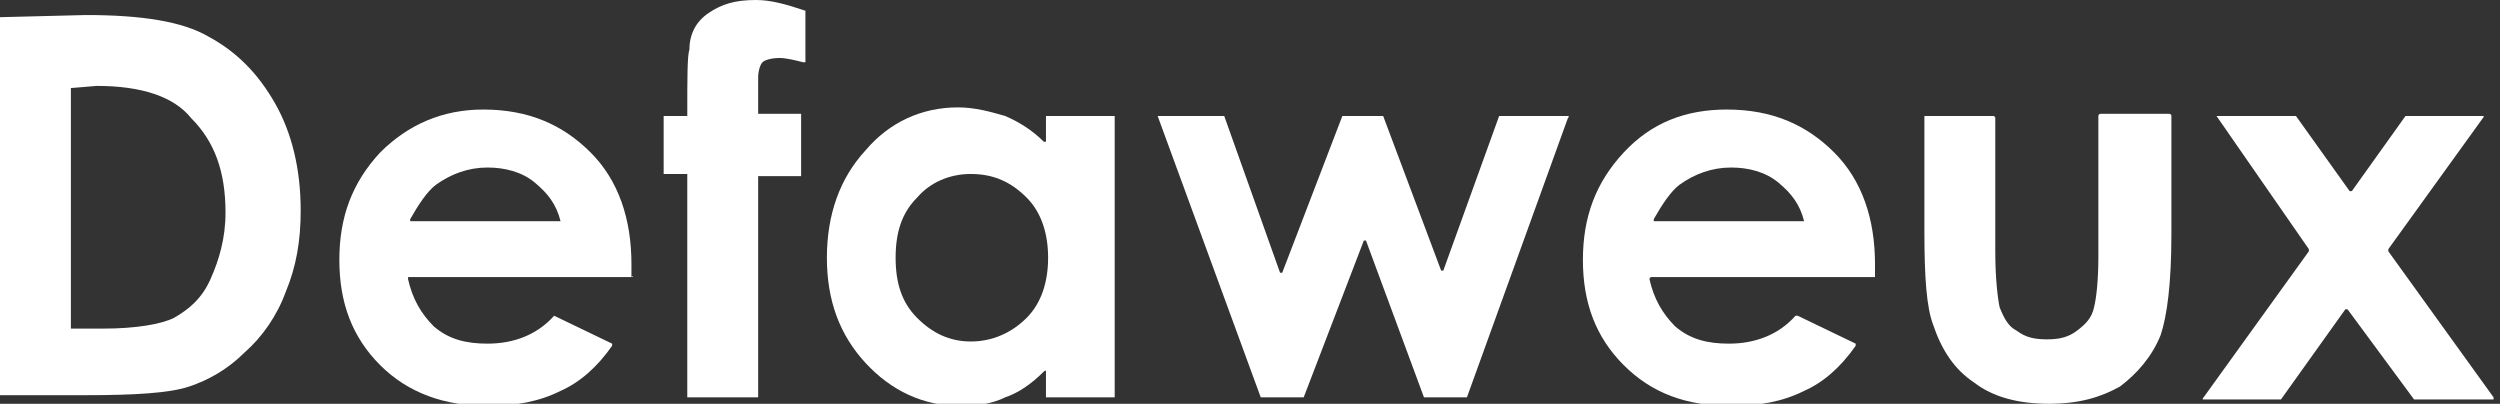
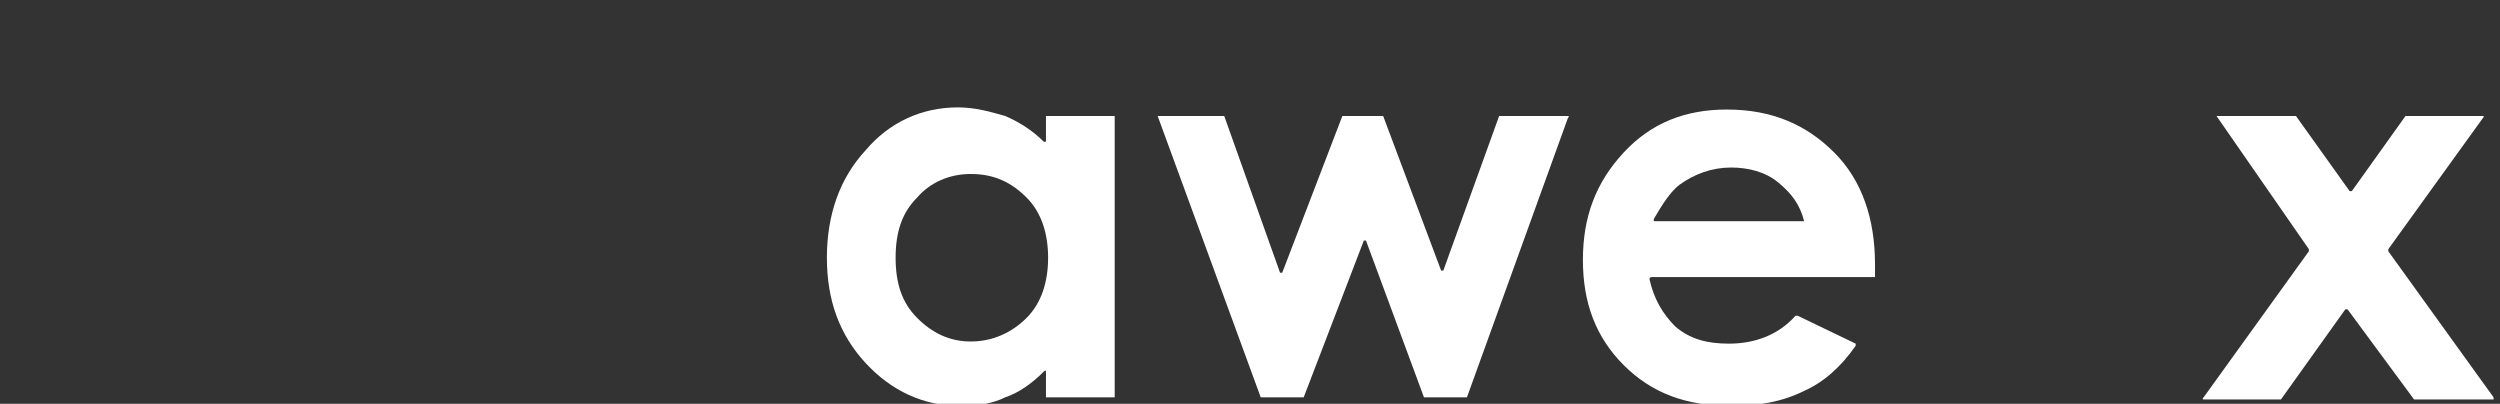
<svg xmlns="http://www.w3.org/2000/svg" version="1.1" id="Calque_1" x="0px" y="0px" viewBox="0 0 116.4 18.8" style="enable-background:new 0 0 116.4 18.8;" xml:space="preserve">
  <rect x="0" y="0" width="116.4" height="18.8" fill="#333333" stroke="none" />
  <style type="text/css">
	.st0{fill:#FFFFFF;}
</style>
-   <path class="st0" d="M0,0.8C0,0.8,0,0.8,0,0.8l4-0.1c2.6,0,4.5,0.3,5.7,1C11,2.4,12,3.4,12.8,4.8c0.8,1.4,1.2,3.1,1.2,5  c0,1.4-0.2,2.6-0.7,3.8c-0.4,1.1-1.1,2.1-1.9,2.8c-0.8,0.8-1.7,1.3-2.6,1.6c-0.9,0.3-2.5,0.4-4.8,0.4h-4c0,0-0.1,0-0.1,0V0.8z   M3.3,4.1v11.1c0,0,0,0.1,0,0.1h1.5c1.5,0,2.7-0.2,3.3-0.5c0.7-0.4,1.3-0.9,1.7-1.8s0.7-1.9,0.7-3.1c0-1.9-0.5-3.3-1.6-4.4  C8.1,4.5,6.6,4,4.5,4L3.3,4.1C3.4,4,3.3,4.1,3.3,4.1L3.3,4.1z" />
-   <path class="st0" d="M29.4,12.9H19c0,0,0,0,0,0.1c0.2,0.9,0.6,1.6,1.2,2.2c0.7,0.6,1.5,0.8,2.5,0.8c1.2,0,2.3-0.4,3.1-1.3  c0,0,0,0,0,0l2.7,1.3c0,0,0,0.1,0,0.1c-0.7,1-1.5,1.7-2.4,2.1c-1,0.5-2.1,0.7-3.4,0.7c-2,0-3.7-0.6-5-1.9s-1.9-2.9-1.9-4.9  s0.6-3.6,1.9-5c1.3-1.3,2.9-2,4.8-2c2.1,0,3.7,0.7,5,2c1.3,1.3,1.9,3.1,1.9,5.2L29.4,12.9C29.5,12.8,29.5,12.9,29.4,12.9L29.4,12.9z   M26.1,10.3C26.1,10.3,26.2,10.2,26.1,10.3c-0.2-0.8-0.6-1.3-1.2-1.8c-0.6-0.5-1.4-0.7-2.2-0.7c-0.9,0-1.7,0.3-2.4,0.8  c-0.4,0.3-0.8,0.9-1.2,1.6c0,0,0,0.1,0,0.1L26.1,10.3L26.1,10.3z" />
-   <path class="st0" d="M30.9,5.4h1.1c0,0,0,0,0-0.1c0-1.7,0-2.7,0.1-3C32.1,1.6,32.4,1,33,0.6S34.2,0,35.2,0c0.7,0,1.4,0.2,2.3,0.5  c0,0,0,0,0,0v2.4c0,0,0,0-0.1,0c-0.4-0.1-0.8-0.2-1.1-0.2c-0.4,0-0.7,0.1-0.8,0.2c-0.1,0.1-0.2,0.4-0.2,0.7v1.6c0,0,0,0.1,0,0.1h2  c0,0,0,0,0,0.1v2.7c0,0,0,0.1,0,0.1h-2c0,0,0,0,0,0.1v10.2c0,0,0,0,0,0H32c0,0,0,0,0,0V8.2c0,0,0-0.1,0-0.1h-1.1c0,0,0,0,0-0.1  L30.9,5.4C30.8,5.4,30.8,5.4,30.9,5.4L30.9,5.4z" />
  <path class="st0" d="M48.7,5.4h3.2c0,0,0,0,0,0.1v13c0,0,0,0,0,0h-3.2c0,0,0,0,0,0v-1.2c0,0,0-0.1-0.1,0c-0.6,0.6-1.2,1-1.8,1.2  c-0.6,0.3-1.3,0.4-2.1,0.4c-1.7,0-3.2-0.7-4.4-2c-1.2-1.3-1.8-2.9-1.8-4.9s0.6-3.7,1.8-5C41.4,5.7,42.9,5,44.6,5  c0.8,0,1.5,0.2,2.2,0.4c0.7,0.3,1.3,0.7,1.8,1.2c0,0,0.1,0,0.1,0L48.7,5.4C48.7,5.4,48.7,5.4,48.7,5.4z M45.2,8.1  c-1,0-1.9,0.4-2.5,1.1c-0.7,0.7-1,1.6-1,2.8s0.3,2.1,1,2.8s1.5,1.1,2.5,1.1s1.9-0.4,2.6-1.1c0.7-0.7,1-1.7,1-2.8s-0.3-2.1-1-2.8  S46.3,8.1,45.2,8.1" />
  <path class="st0" d="M53.9,5.4H57c0,0,0,0,0,0l2.6,7.3c0,0,0.1,0,0.1,0l2.8-7.3c0,0,0,0,0,0h1.9c0,0,0,0,0,0l2.7,7.2  c0,0,0.1,0,0.1,0l2.6-7.2c0,0,0,0,0,0H73c0,0,0.1,0,0,0.1l-4.7,13c0,0,0,0,0,0h-2c0,0,0,0,0,0l-2.7-7.3c0,0-0.1,0-0.1,0l-2.8,7.3  c0,0,0,0,0,0h-2c0,0,0,0,0,0L53.9,5.4C53.8,5.4,53.9,5.4,53.9,5.4L53.9,5.4z" />
  <path class="st0" d="M87.3,12.9H76.9c0,0-0.1,0-0.1,0.1c0.2,0.9,0.6,1.6,1.2,2.2c0.7,0.6,1.5,0.8,2.5,0.8c1.2,0,2.3-0.4,3.1-1.3  c0,0,0,0,0.1,0l2.7,1.3c0,0,0,0.1,0,0.1c-0.7,1-1.5,1.7-2.4,2.1c-1,0.5-2.1,0.7-3.4,0.7c-2.1,0-3.7-0.6-5-1.9s-1.9-2.9-1.9-4.9  s0.6-3.6,1.9-5s2.9-2,4.8-2c2.1,0,3.7,0.7,5,2c1.3,1.3,1.9,3.1,1.9,5.2L87.3,12.9C87.3,12.8,87.3,12.9,87.3,12.9L87.3,12.9z   M84,10.3C84,10.3,84.1,10.2,84,10.3c-0.2-0.8-0.6-1.3-1.2-1.8c-0.6-0.5-1.4-0.7-2.2-0.7c-0.9,0-1.7,0.3-2.4,0.8  c-0.4,0.3-0.8,0.9-1.2,1.6c0,0,0,0.1,0,0.1L84,10.3L84,10.3z" />
-   <path class="st0" d="M89.6,5.4h3.2c0,0,0.1,0,0.1,0.1v6.2c0,1.2,0.1,2.1,0.2,2.6c0.2,0.5,0.4,0.9,0.8,1.1c0.4,0.3,0.8,0.4,1.4,0.4  s1-0.1,1.4-0.4s0.7-0.6,0.8-1.1c0.1-0.4,0.2-1.2,0.2-2.4V5.4c0,0,0-0.1,0.1-0.1h3.2c0,0,0.1,0,0.1,0.1v5.5c0,2.3-0.2,3.8-0.5,4.7  c-0.4,1-1.1,1.8-1.9,2.4c-0.9,0.5-1.9,0.8-3.3,0.8c-1.4,0-2.6-0.3-3.5-1c-0.9-0.6-1.5-1.5-1.9-2.7c-0.3-0.8-0.4-2.2-0.4-4.3  L89.6,5.4C89.6,5.4,89.6,5.4,89.6,5.4L89.6,5.4z" />
  <path class="st0" d="M103.2,5.4h3.7c0,0,0,0,0,0l2.5,3.5c0,0,0.1,0,0.1,0l2.5-3.5c0,0,0,0,0,0h3.6c0,0,0.1,0,0,0.1l-4.4,6.1  c0,0,0,0,0,0.1l4.9,6.8c0,0,0,0.1,0,0.1h-3.7c0,0,0,0,0,0l-3.1-4.2c0,0-0.1,0-0.1,0l-3,4.2c0,0,0,0,0,0h-3.6c0,0-0.1,0,0-0.1  l4.9-6.8c0,0,0,0,0-0.1L103.2,5.4C103.2,5.4,103.2,5.4,103.2,5.4z" />
</svg>